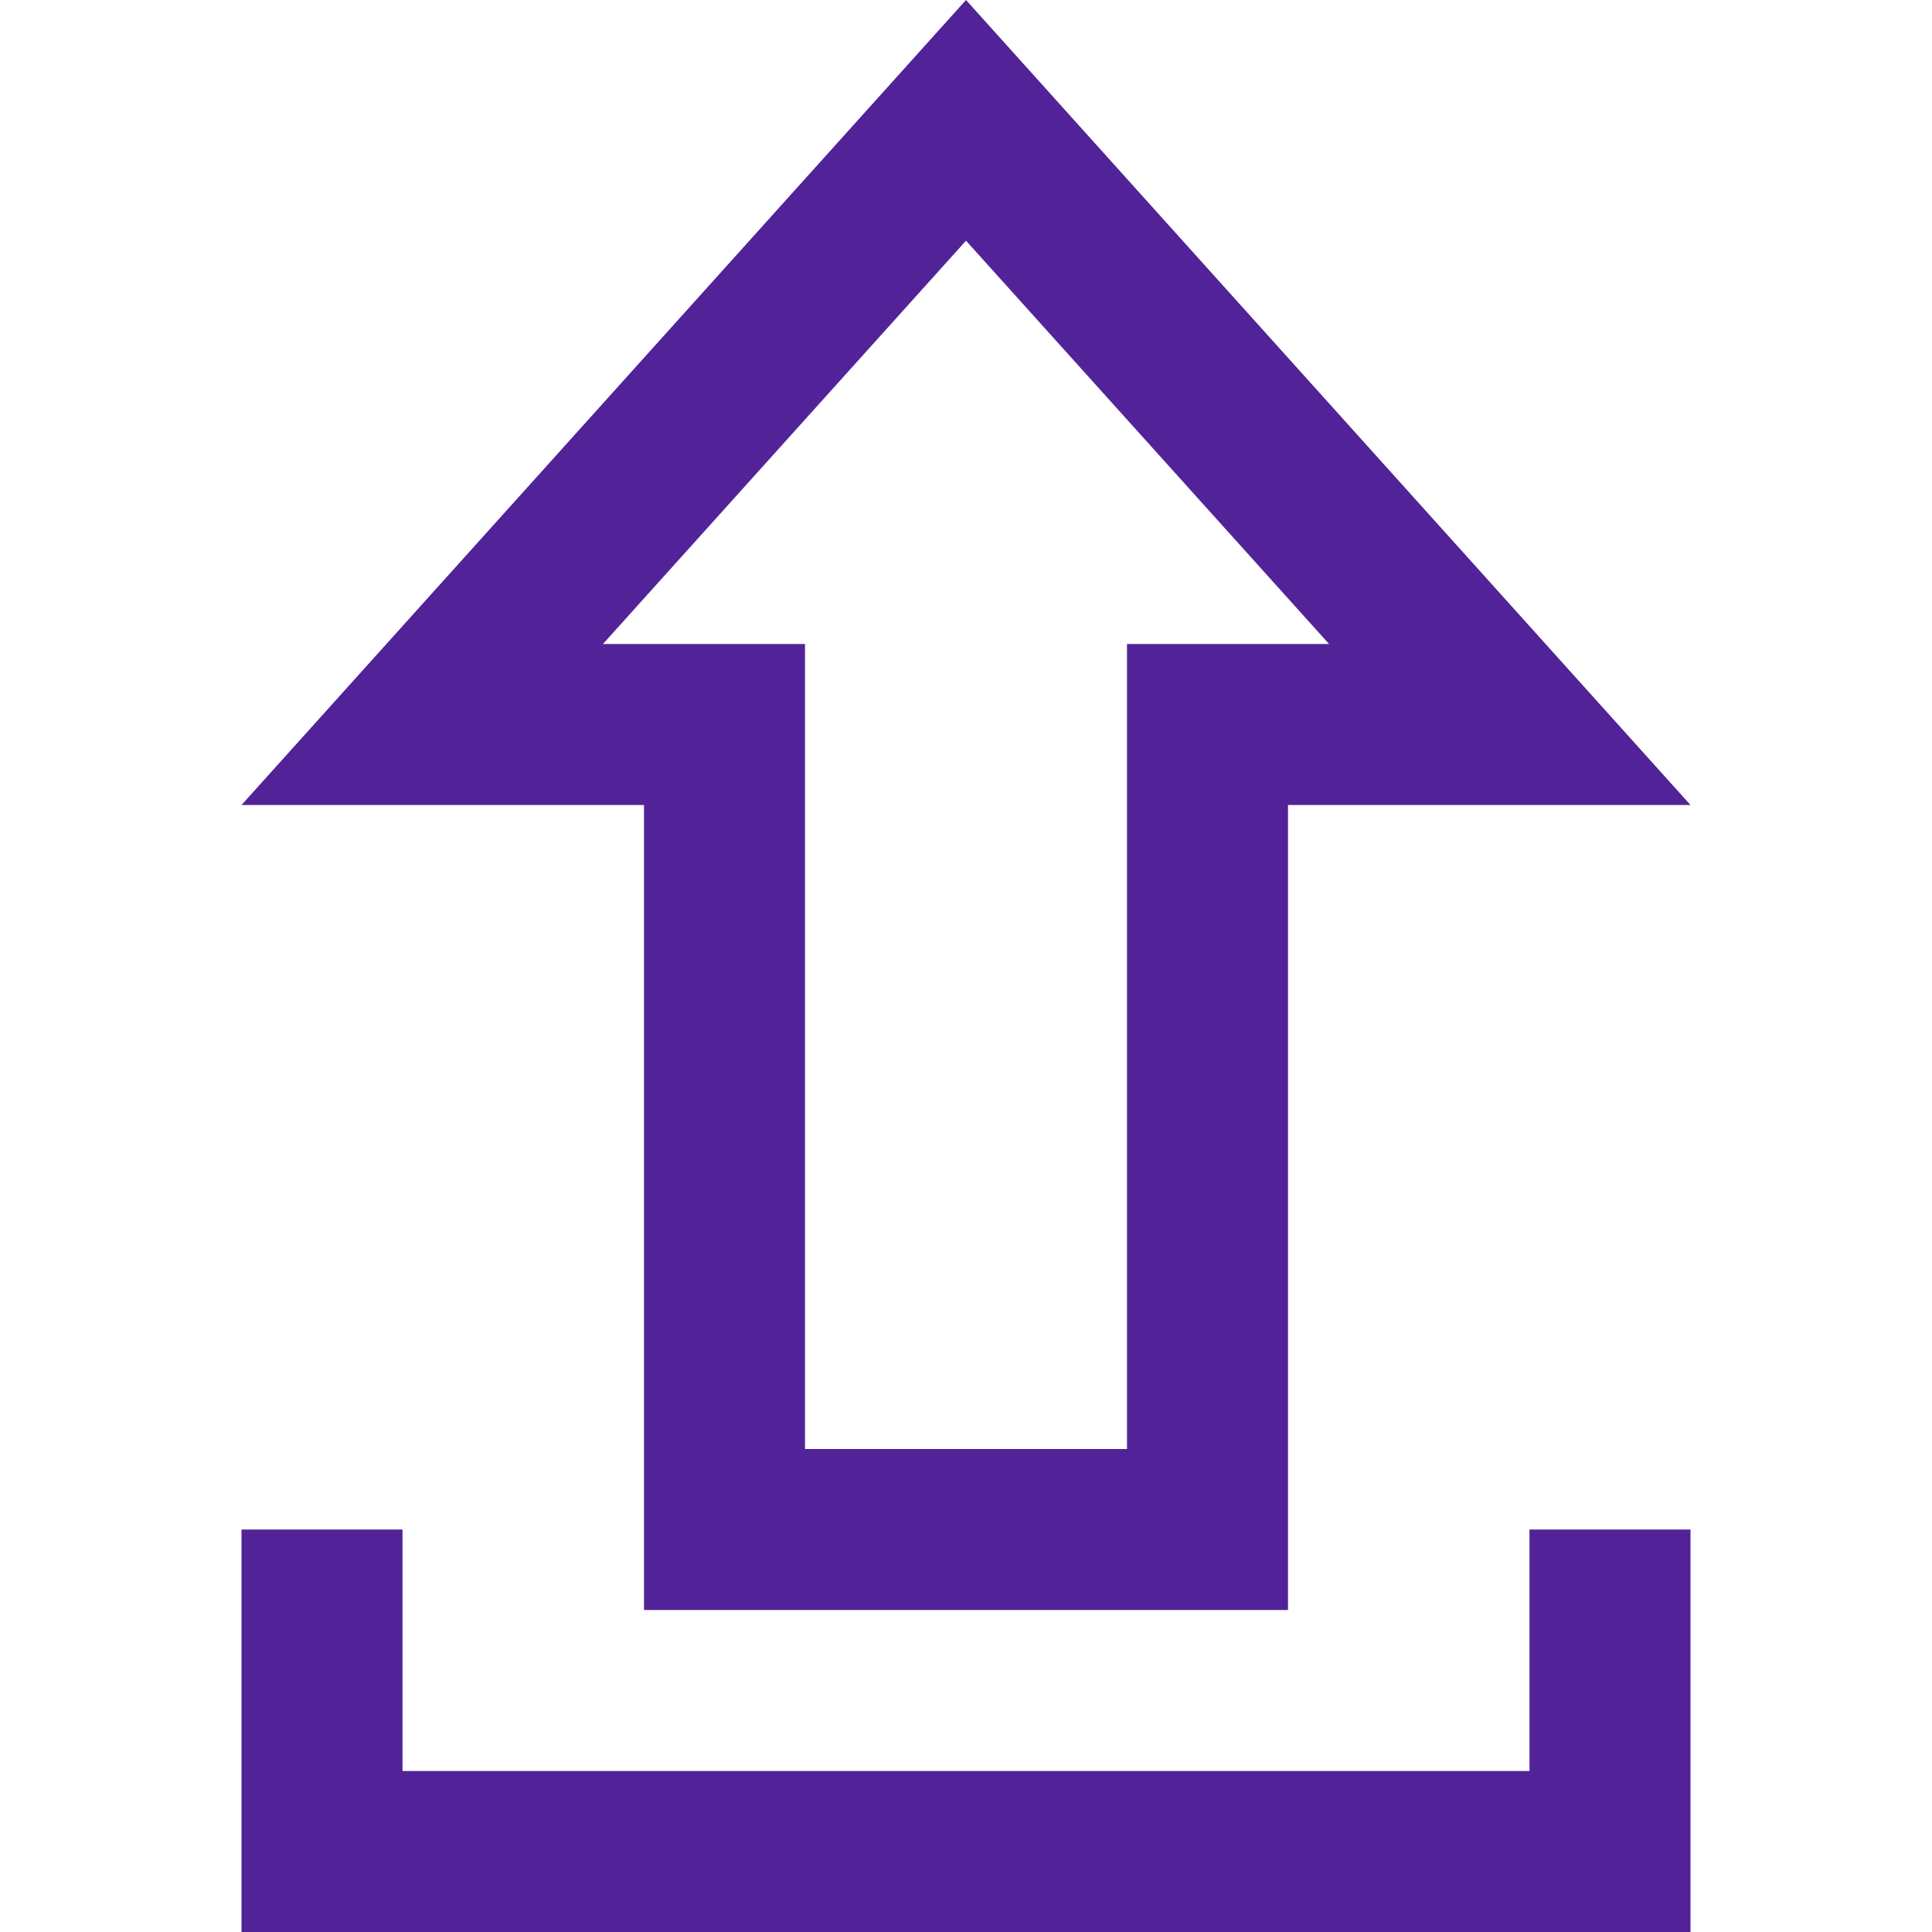
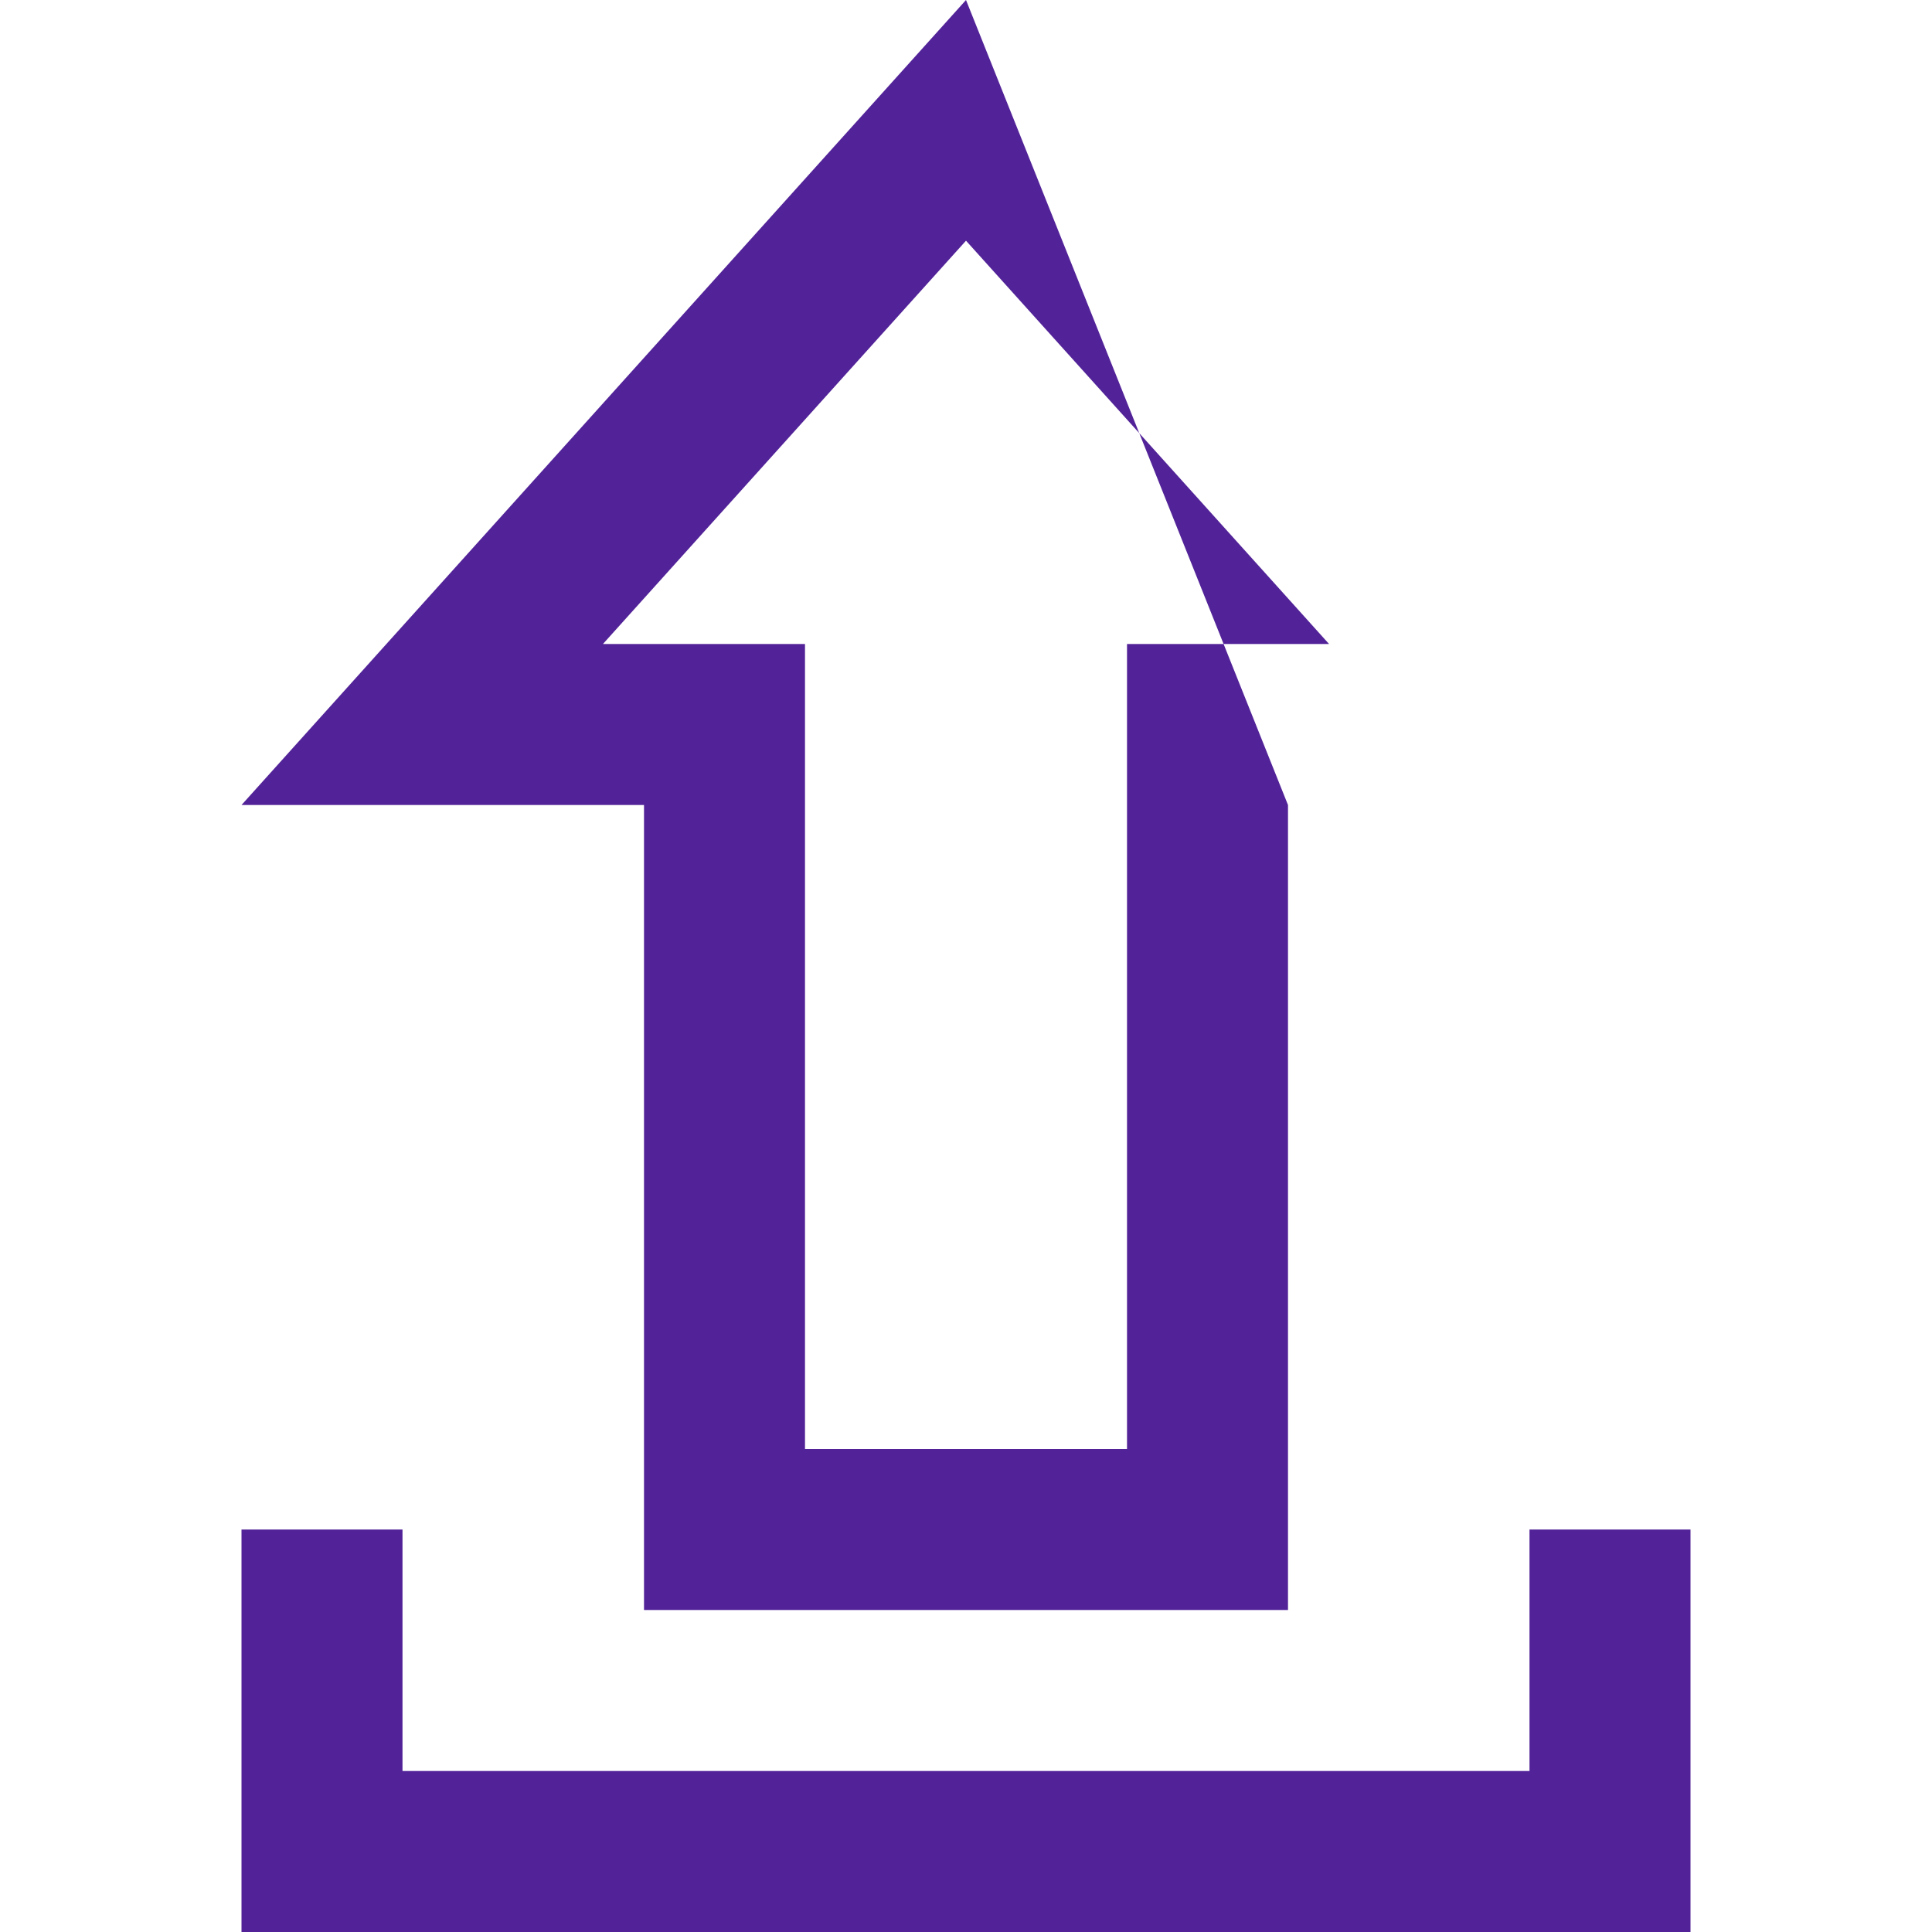
<svg xmlns="http://www.w3.org/2000/svg" id="Layer_1" data-name="Layer 1" viewBox="0 0 72 72">
  <defs>
    <style>
      .cls-1 {
        fill: #522398;
      }
    </style>
  </defs>
-   <path class="cls-1" d="M30,54v-30h-7.53l13.53-15.03,13.53,15.03h-7.53v30h-12ZM24,60h24v-30h15L36,0,9,30h15v30ZM57,57v9H15v-9h-6v15h54v-15h-6Z" />
+   <path class="cls-1" d="M30,54v-30h-7.53l13.53-15.03,13.53,15.03h-7.53v30h-12ZM24,60h24v-30L36,0,9,30h15v30ZM57,57v9H15v-9h-6v15h54v-15h-6Z" />
</svg>